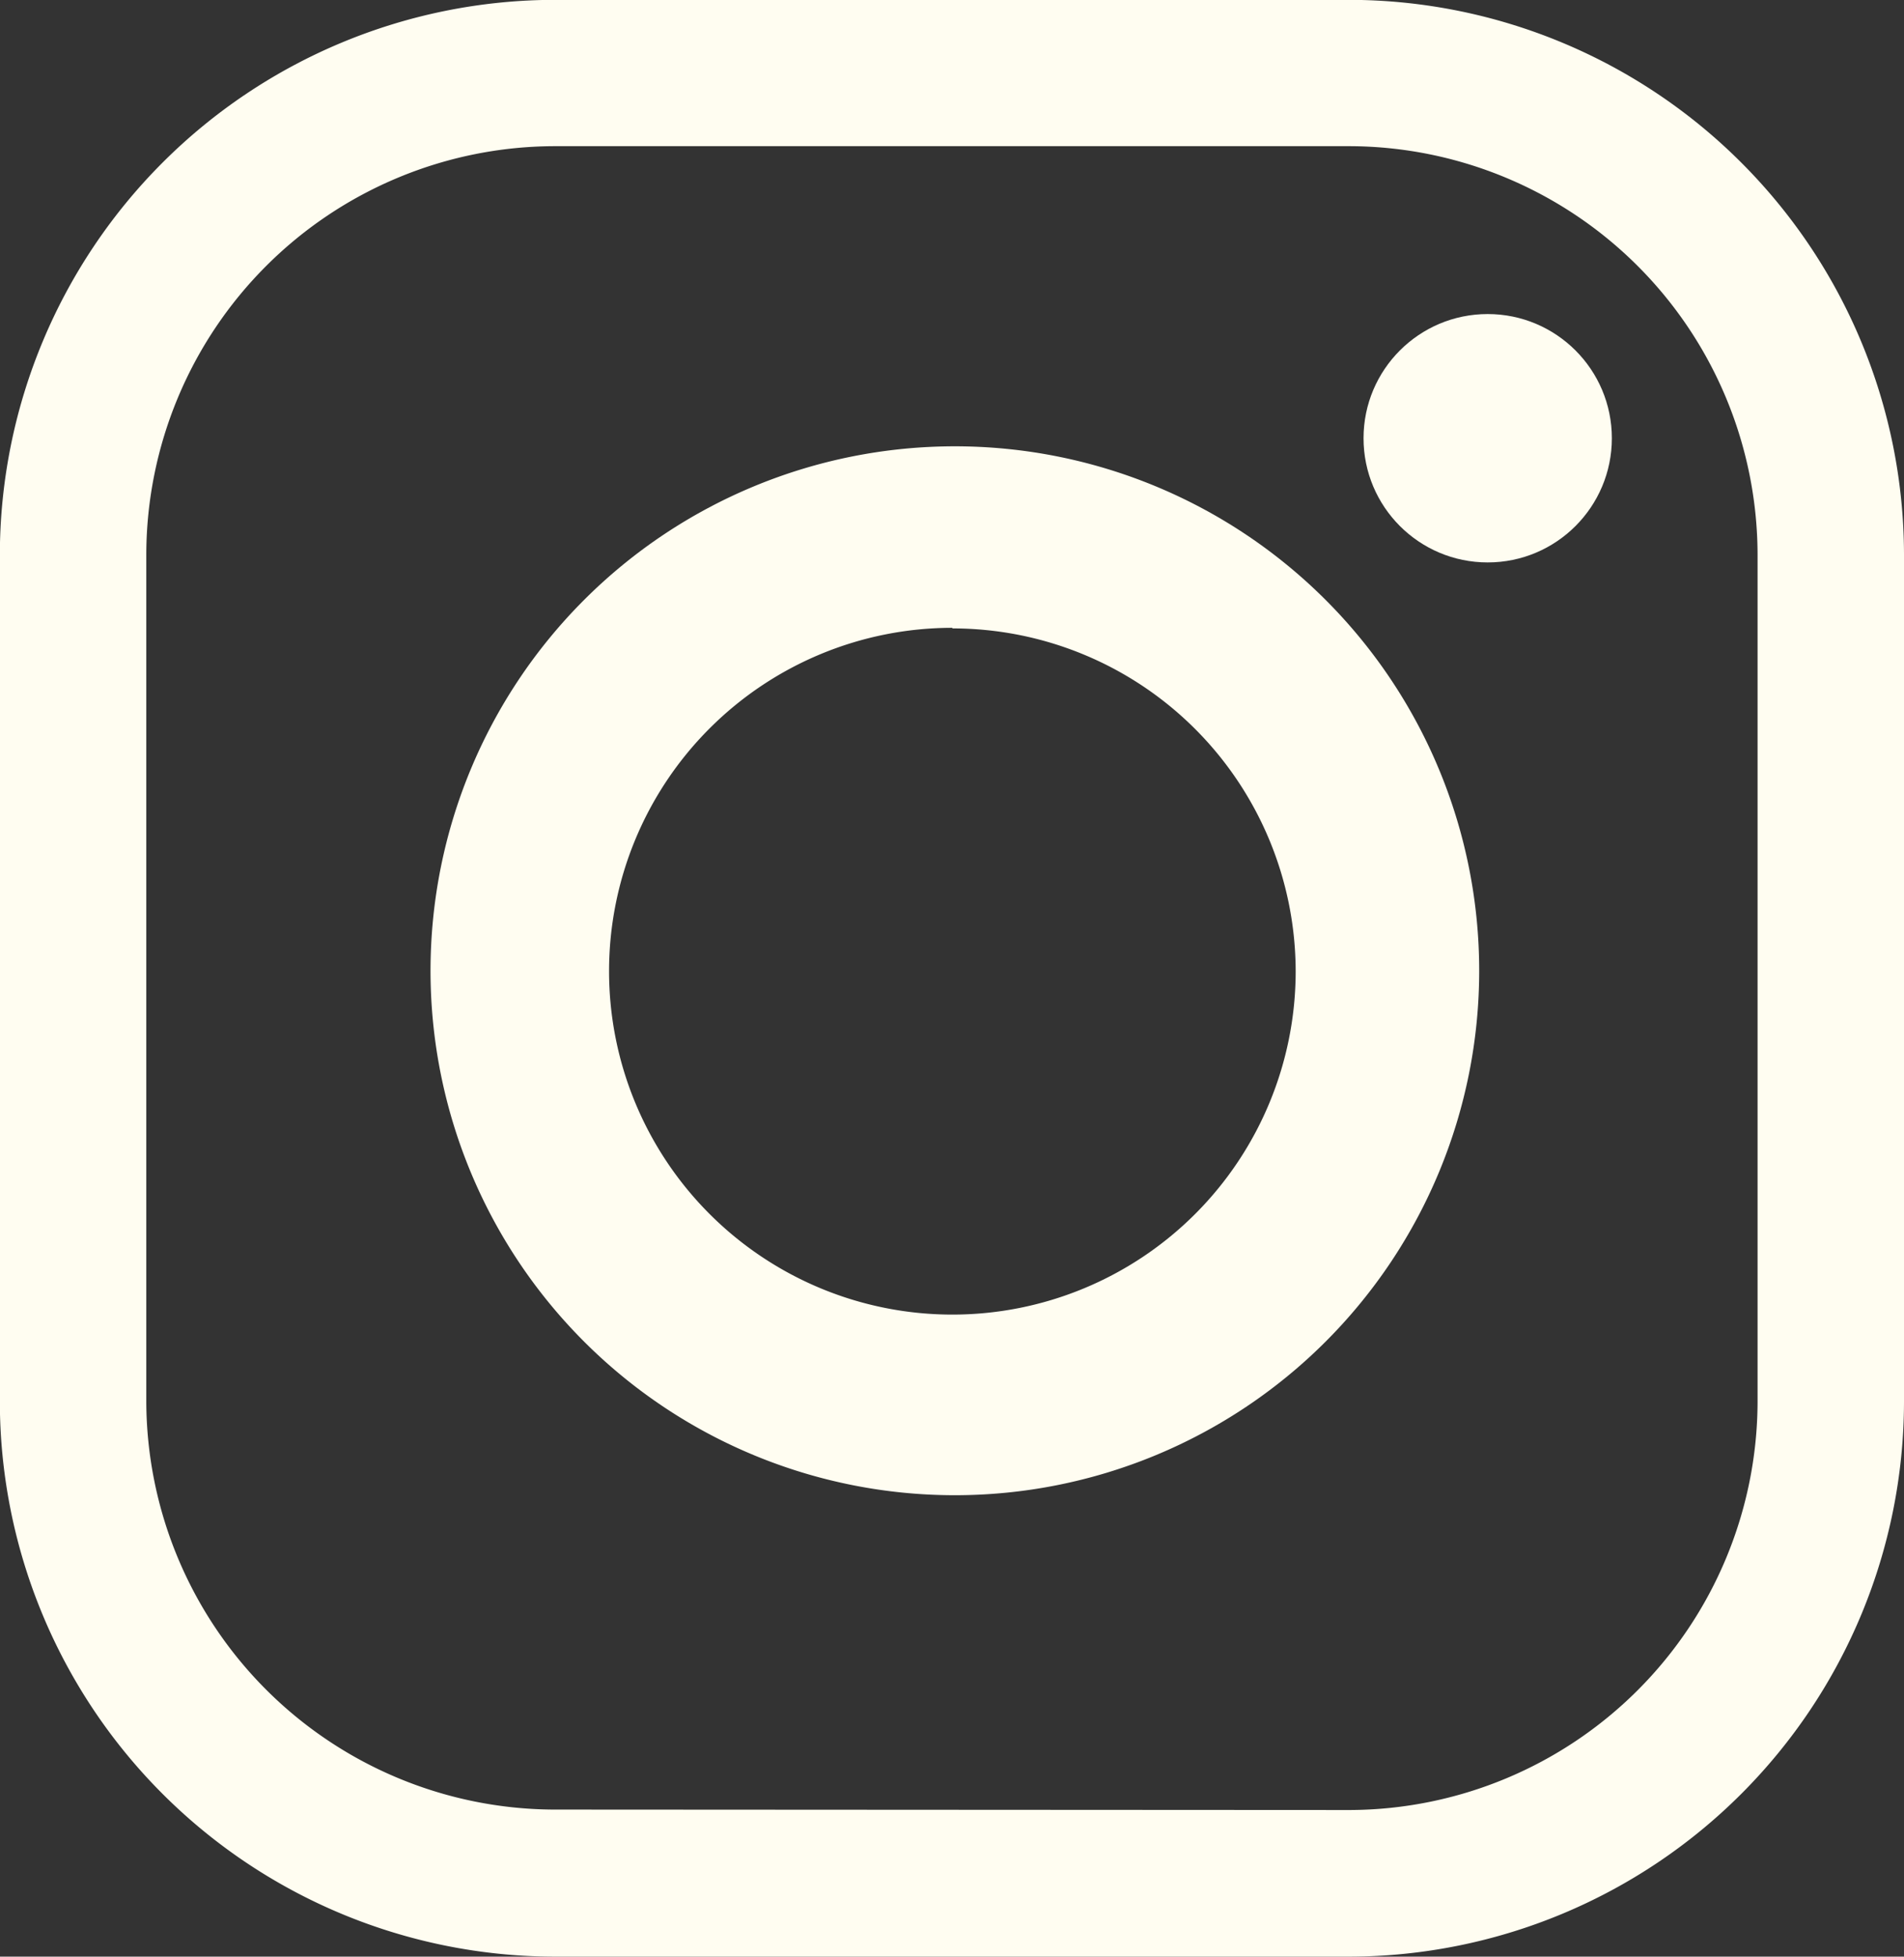
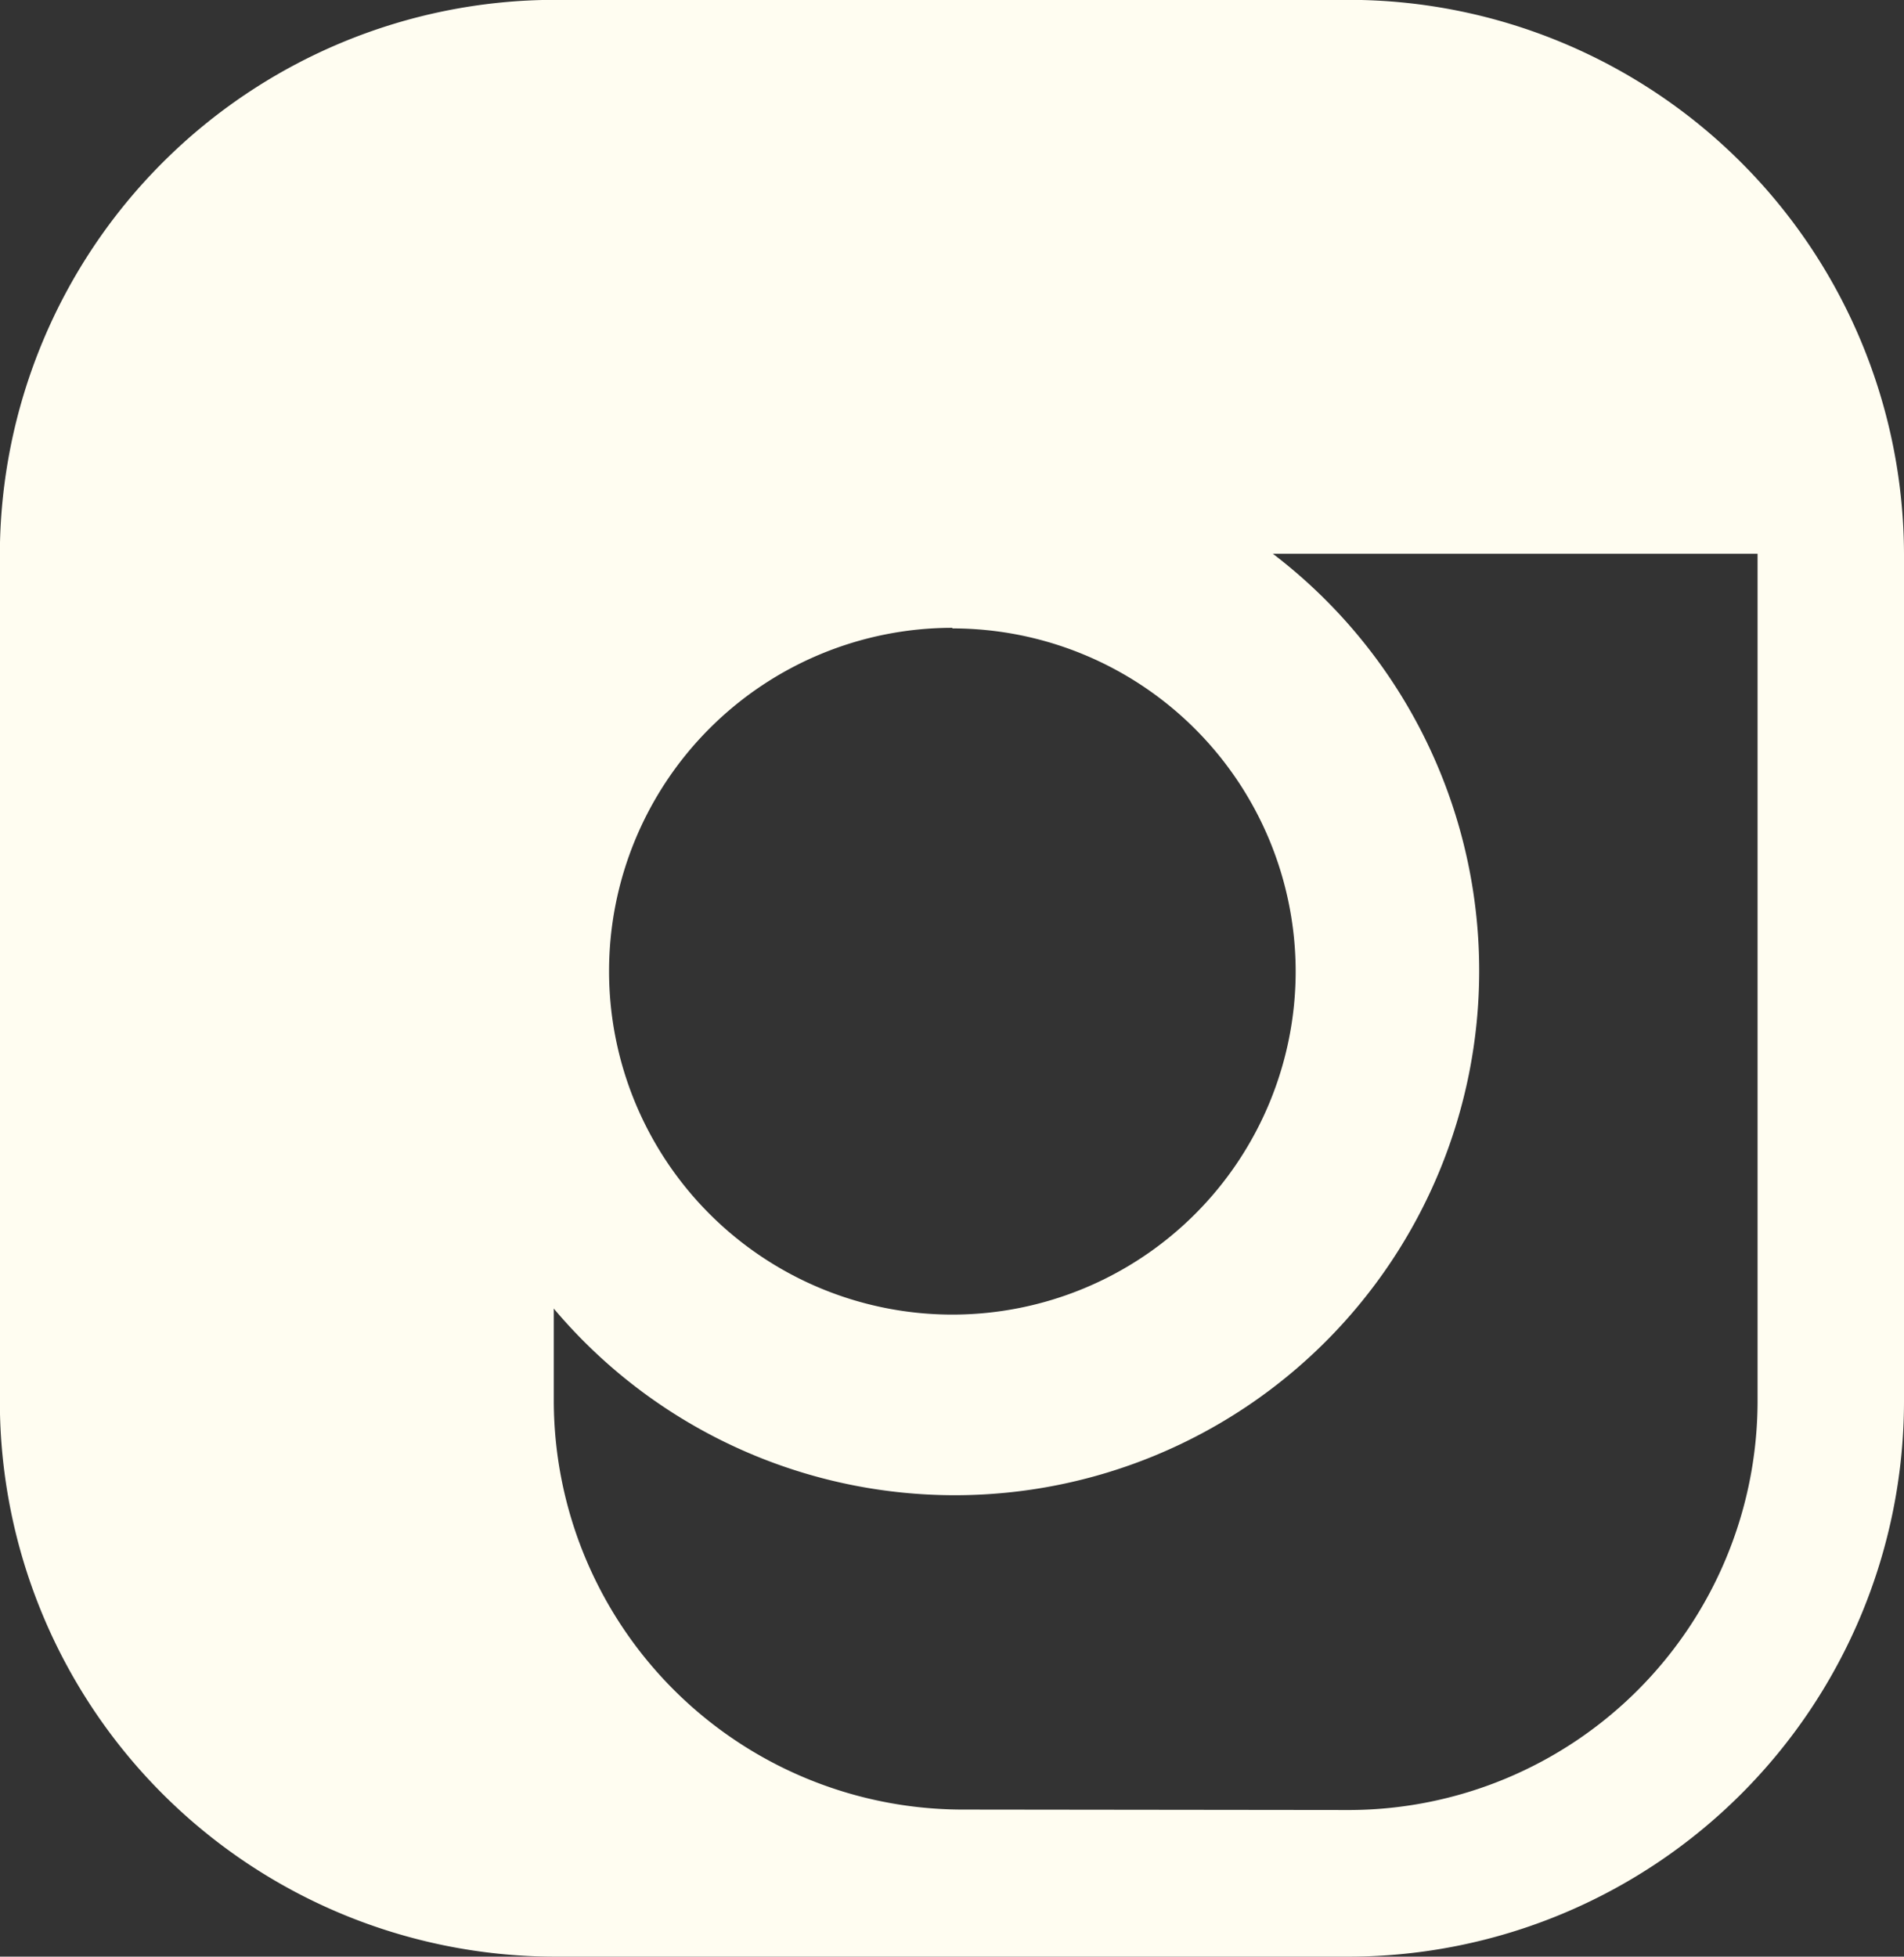
<svg xmlns="http://www.w3.org/2000/svg" width="12.989" height="13.345" viewBox="0 0 12.989 13.345">
  <rect x="0" y="0" width="12.989" height="13.345" fill="#333333" stroke="none" />
  <g id="Group_93" data-name="Group 93" transform="translate(0)">
-     <path id="Path_41" data-name="Path 41" d="M1107.069,988.683h-5.432a3.79,3.79,0,0,1-3.779-3.779v-5.788a3.79,3.79,0,0,1,3.779-3.779h5.432a3.79,3.79,0,0,1,3.779,3.779V984.9A3.79,3.79,0,0,1,1107.069,988.683Zm0-1a2.791,2.791,0,0,0,2.78-2.78v-5.788a2.791,2.791,0,0,0-2.78-2.78h-5.432a2.791,2.791,0,0,0-2.78,2.78V984.9a2.792,2.792,0,0,0,2.78,2.78Z" transform="translate(-1097.859 -975.338)" fill="#fffdf1" />
+     <path id="Path_41" data-name="Path 41" d="M1107.069,988.683h-5.432a3.79,3.79,0,0,1-3.779-3.779v-5.788a3.79,3.79,0,0,1,3.779-3.779h5.432a3.79,3.79,0,0,1,3.779,3.779V984.9A3.79,3.79,0,0,1,1107.069,988.683Zm0-1a2.791,2.791,0,0,0,2.78-2.78v-5.788h-5.432a2.791,2.791,0,0,0-2.78,2.78V984.9a2.792,2.792,0,0,0,2.78,2.78Z" transform="translate(-1097.859 -975.338)" fill="#fffdf1" />
    <path id="Path_42" data-name="Path 42" d="M1210.507,1088.235a3.577,3.577,0,1,1-3.577-3.577A3.577,3.577,0,0,1,1210.507,1088.235Zm-3.594-2.339a2.342,2.342,0,1,0,2.342,2.342A2.342,2.342,0,0,0,1206.913,1085.9Z" transform="translate(-1200.416 -1081.614)" fill="#fffdf1" />
-     <circle id="Ellipse_3" data-name="Ellipse 3" cx="0.847" cy="0.847" r="0.847" transform="translate(9.302 2.142)" fill="#fffdf1" />
  </g>
</svg>